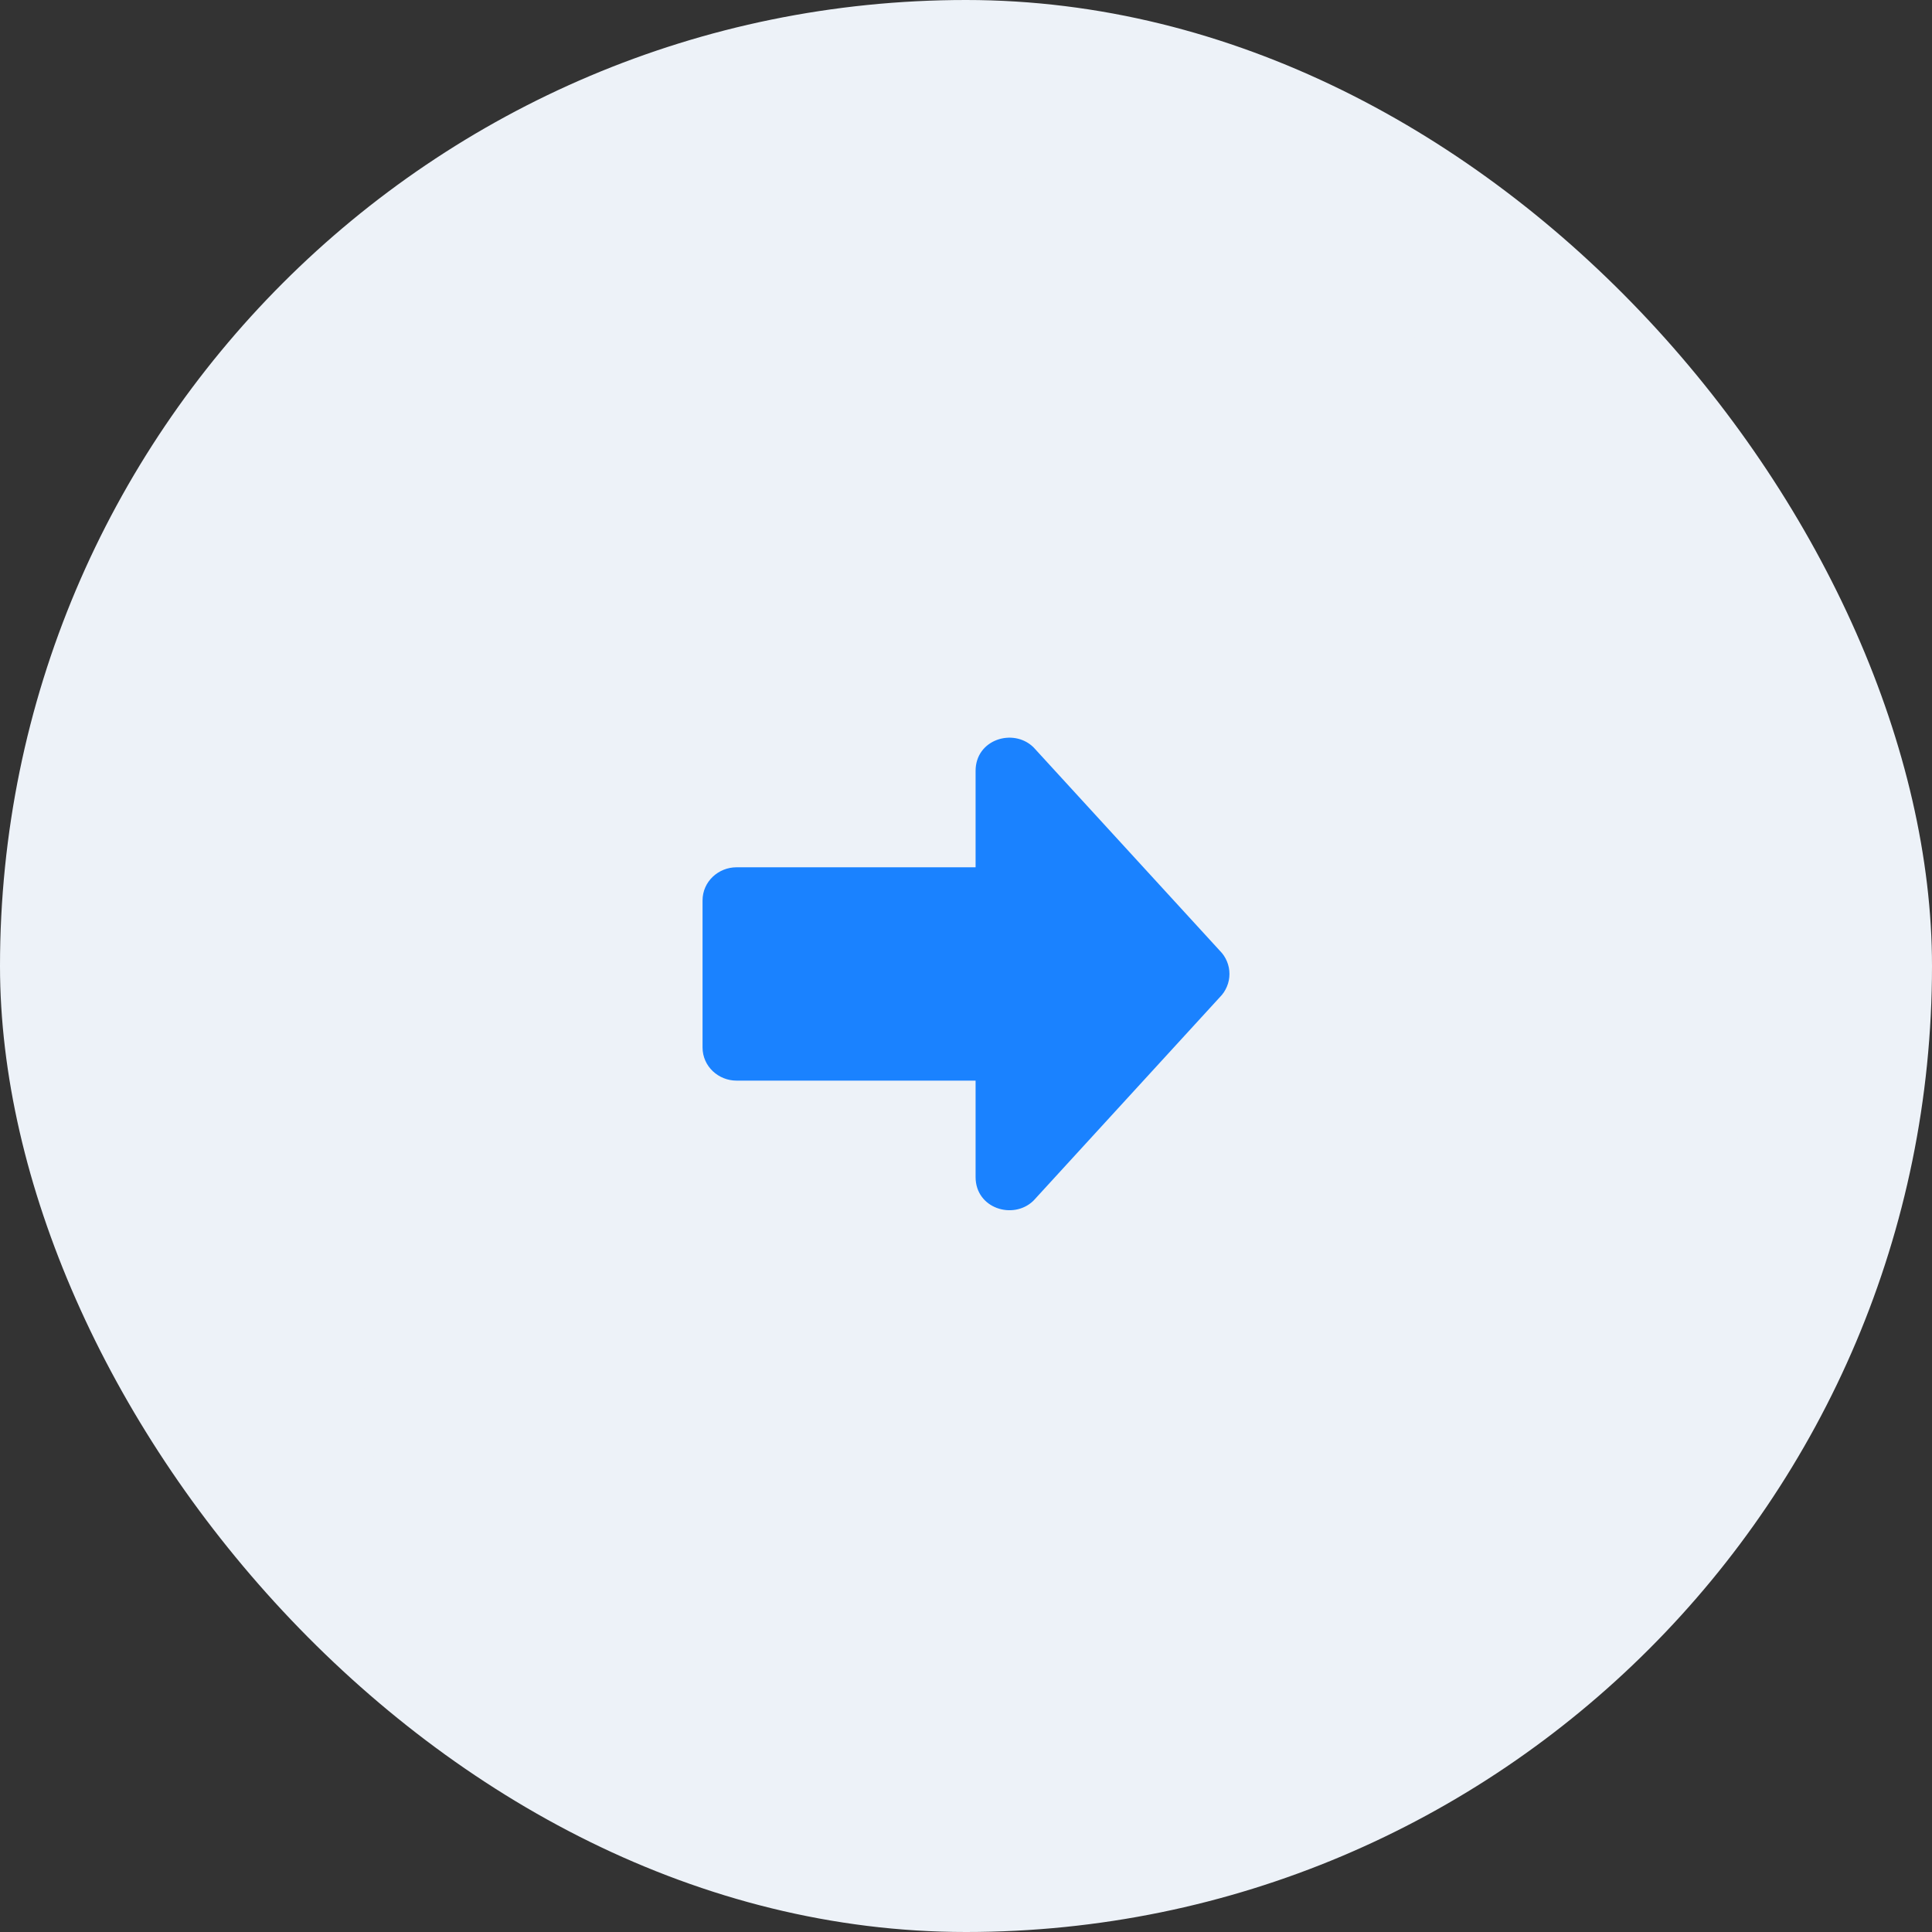
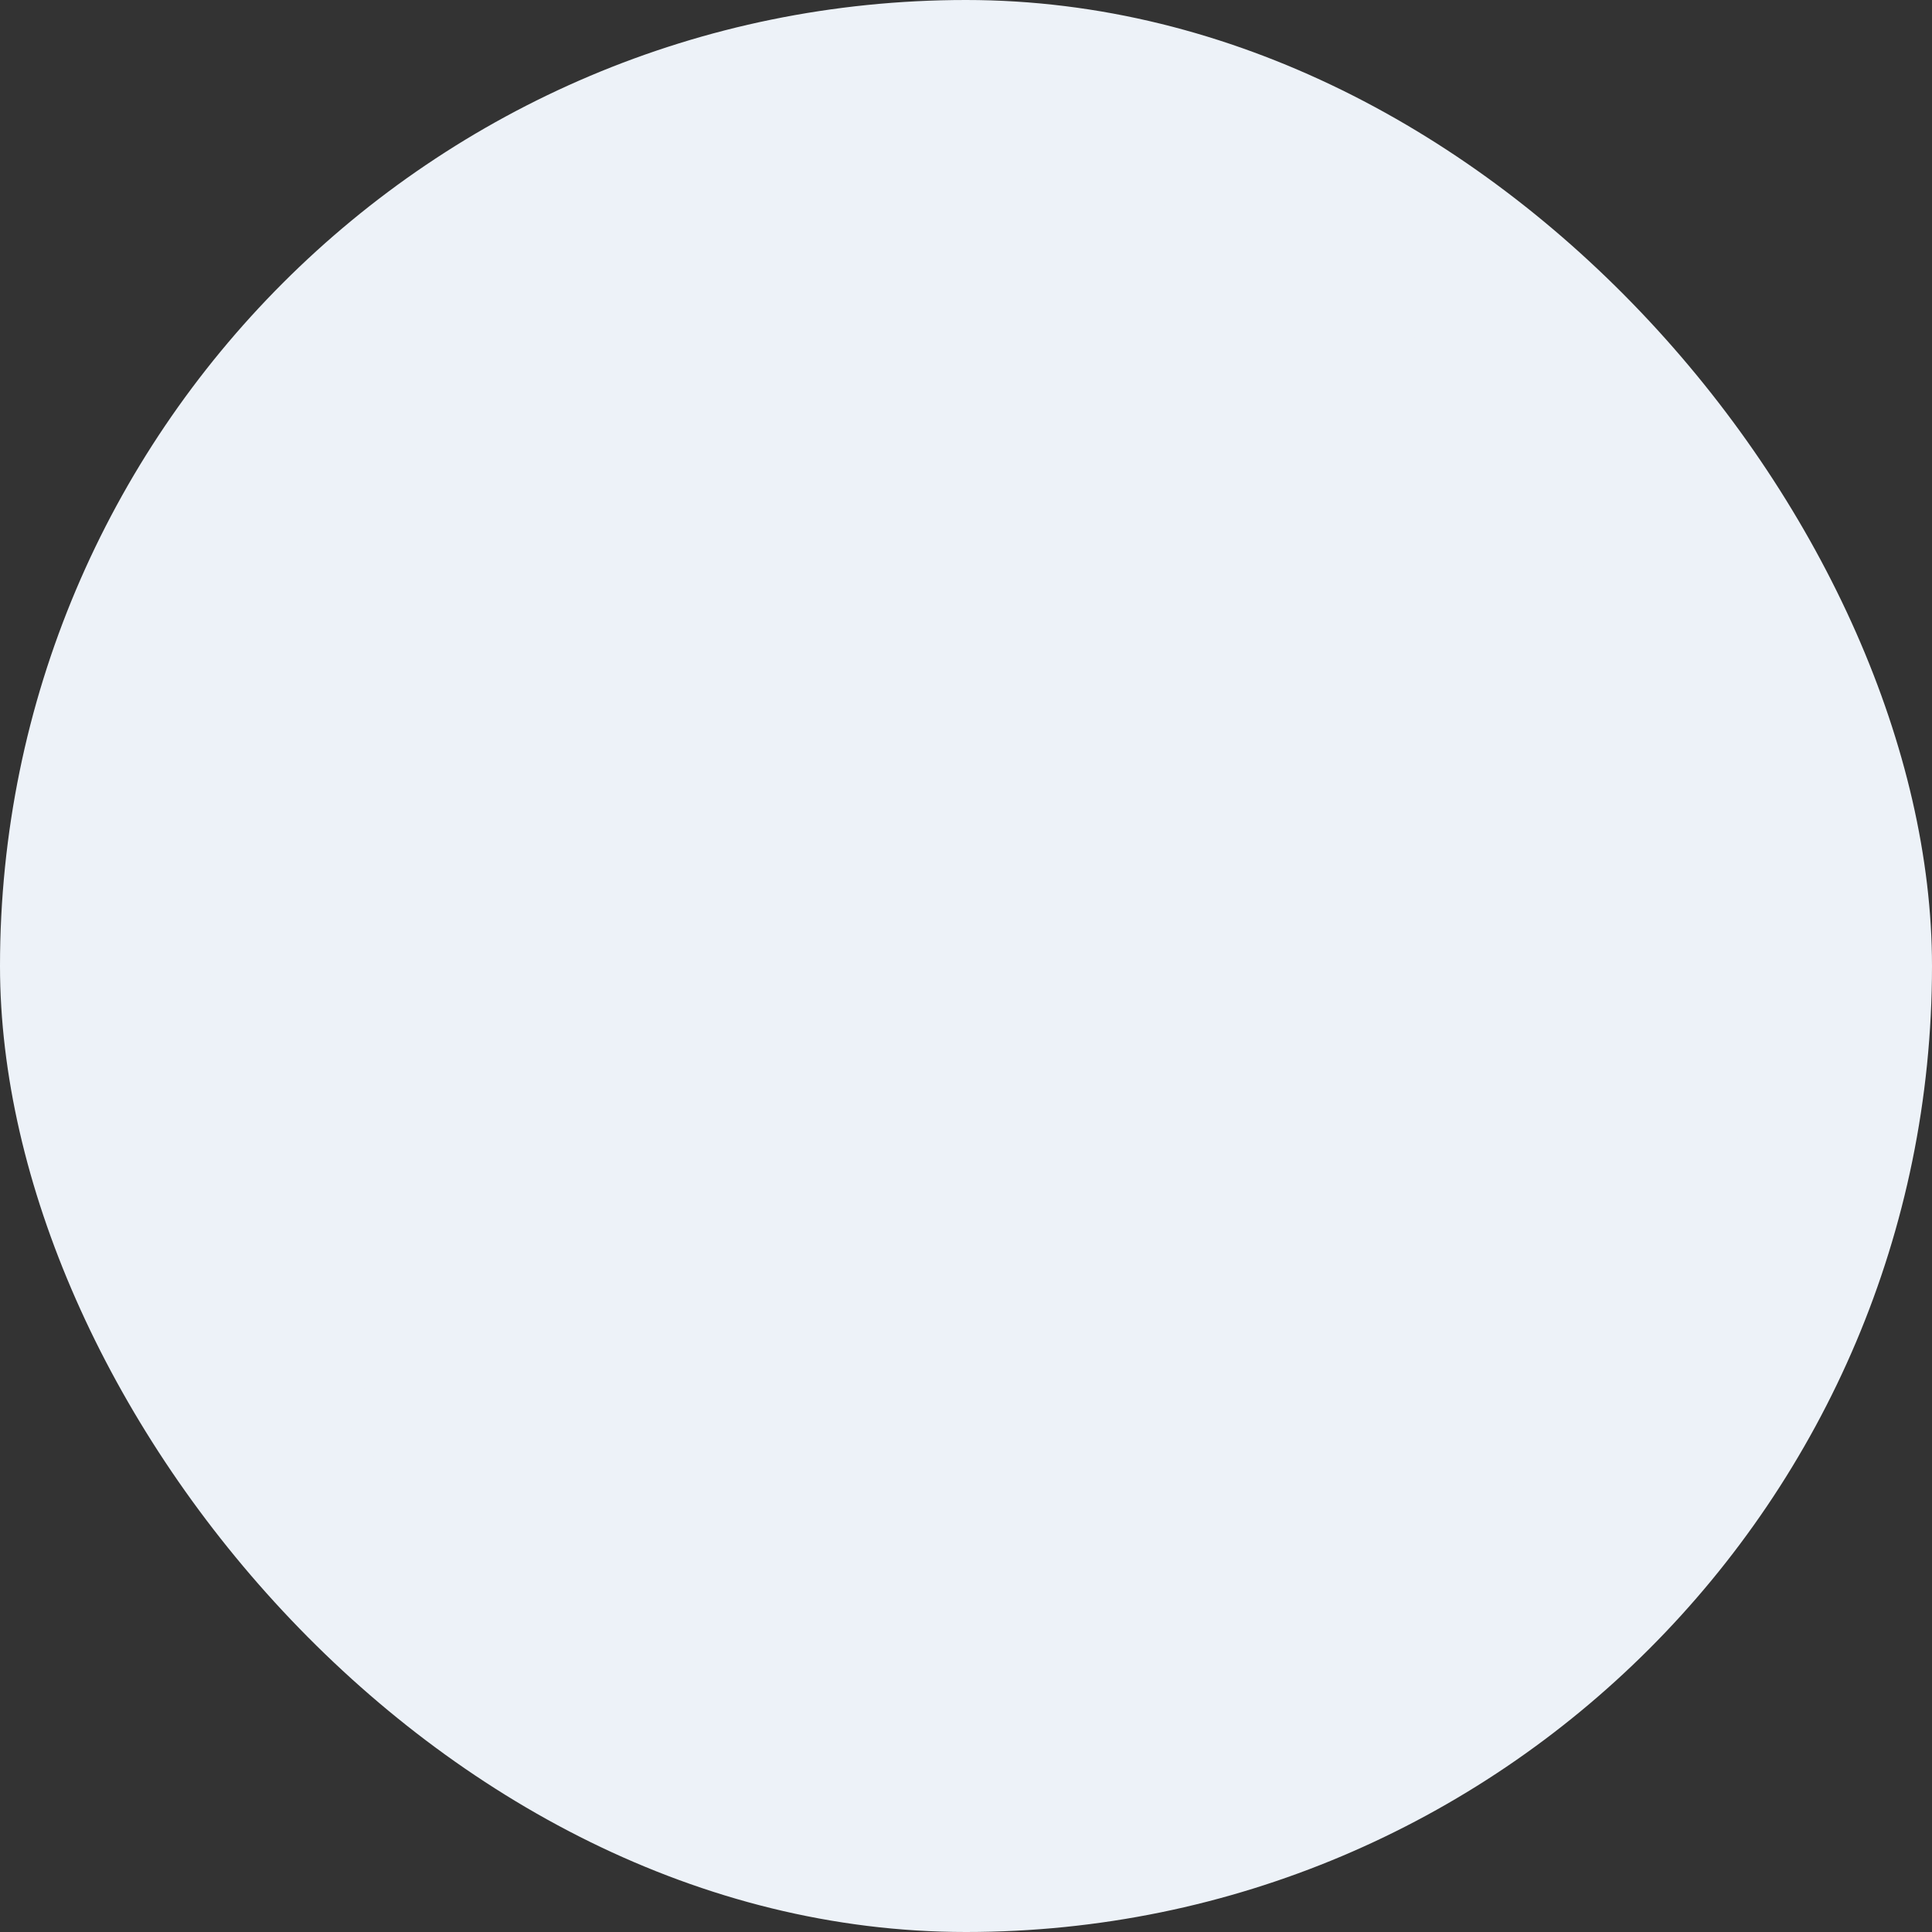
<svg xmlns="http://www.w3.org/2000/svg" width="55" height="55" viewBox="0 0 55 55" fill="none">
  <rect x="0" y="0" width="55" height="55" fill="#333333" stroke="none" />
  <rect width="55" height="55" rx="27.5" fill="#EDF2F8" />
  <rect x="5.5" y="5.5" width="44" height="44" rx="22" fill="#EDF2F8" stroke="#EDF2F8" />
-   <path d="M34.724 27.063C34.812 27.15 34.881 27.254 34.928 27.367C34.976 27.481 35 27.603 35 27.726C35 27.85 34.976 27.972 34.928 28.085C34.881 28.199 34.812 28.303 34.724 28.39L29.44 34.16L29.412 34.189C28.84 34.733 27.773 34.402 27.773 33.509L27.773 30.763L20.965 30.763C20.459 30.763 20 30.365 20 29.816L20 25.637C20 25.088 20.459 24.69 20.966 24.69L27.773 24.69L27.773 21.944C27.773 21.051 28.84 20.72 29.411 21.264L29.439 21.293L34.724 27.063Z" fill="#1A82FF" />
</svg>